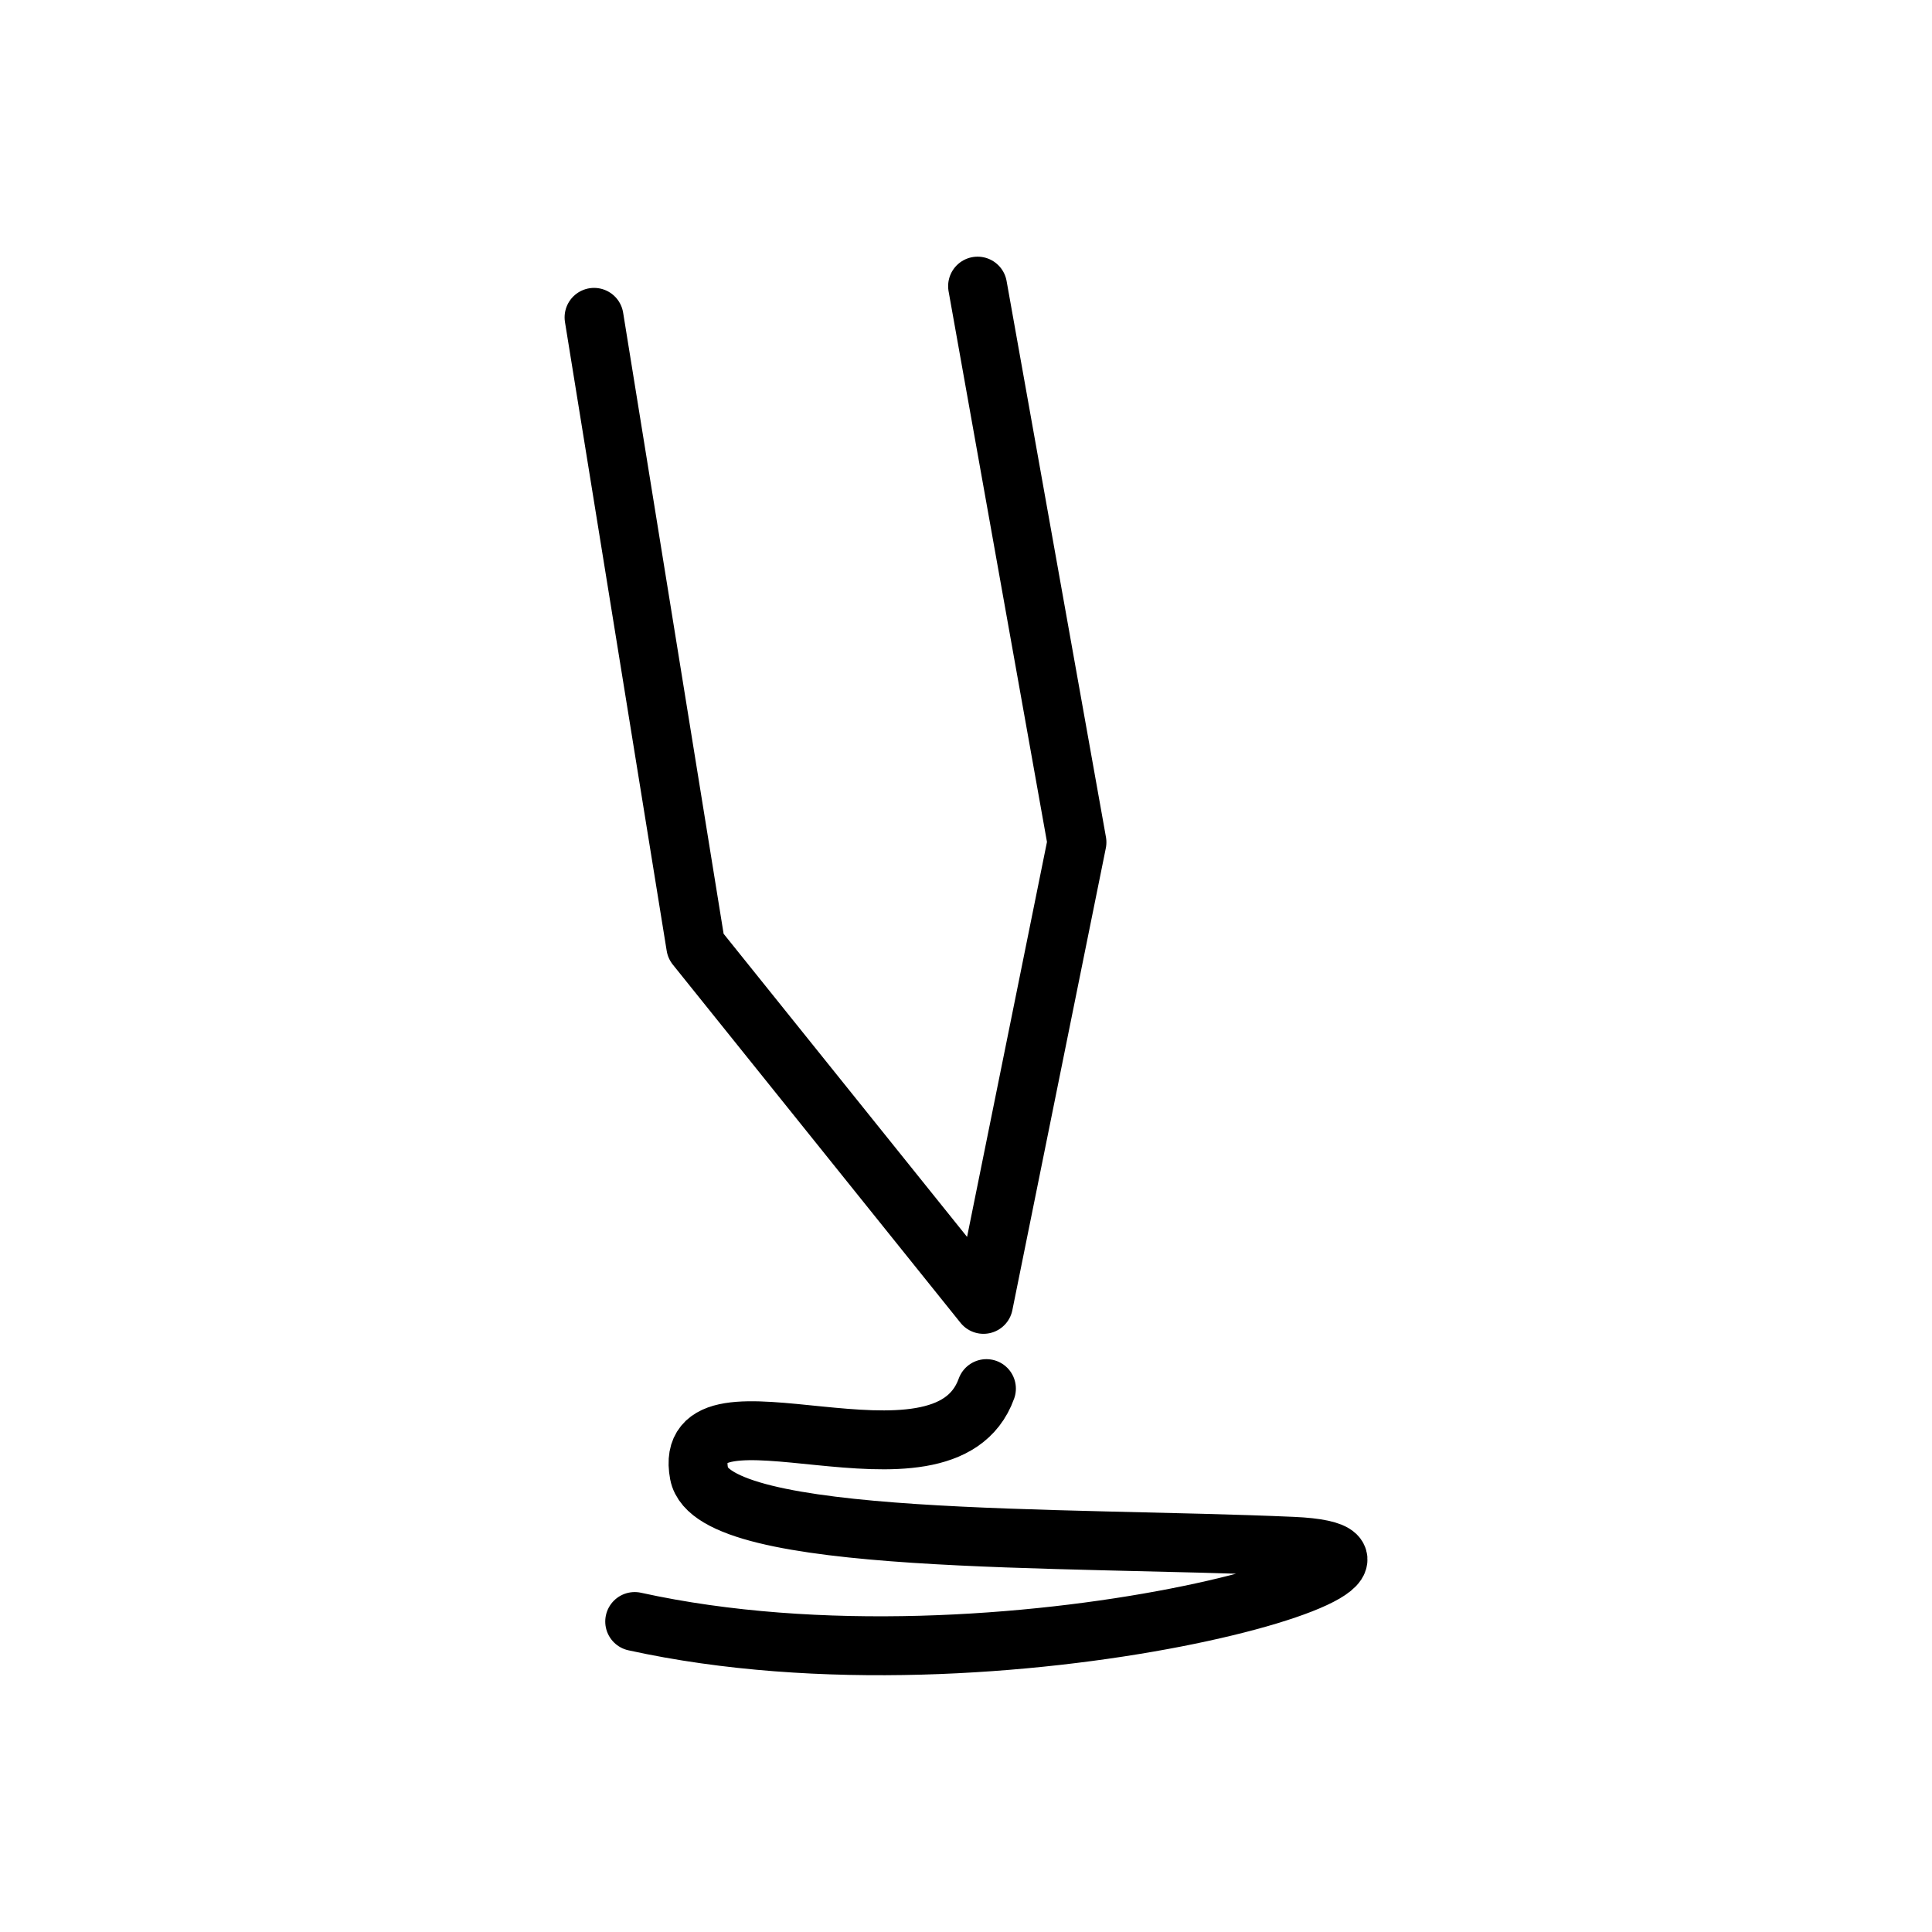
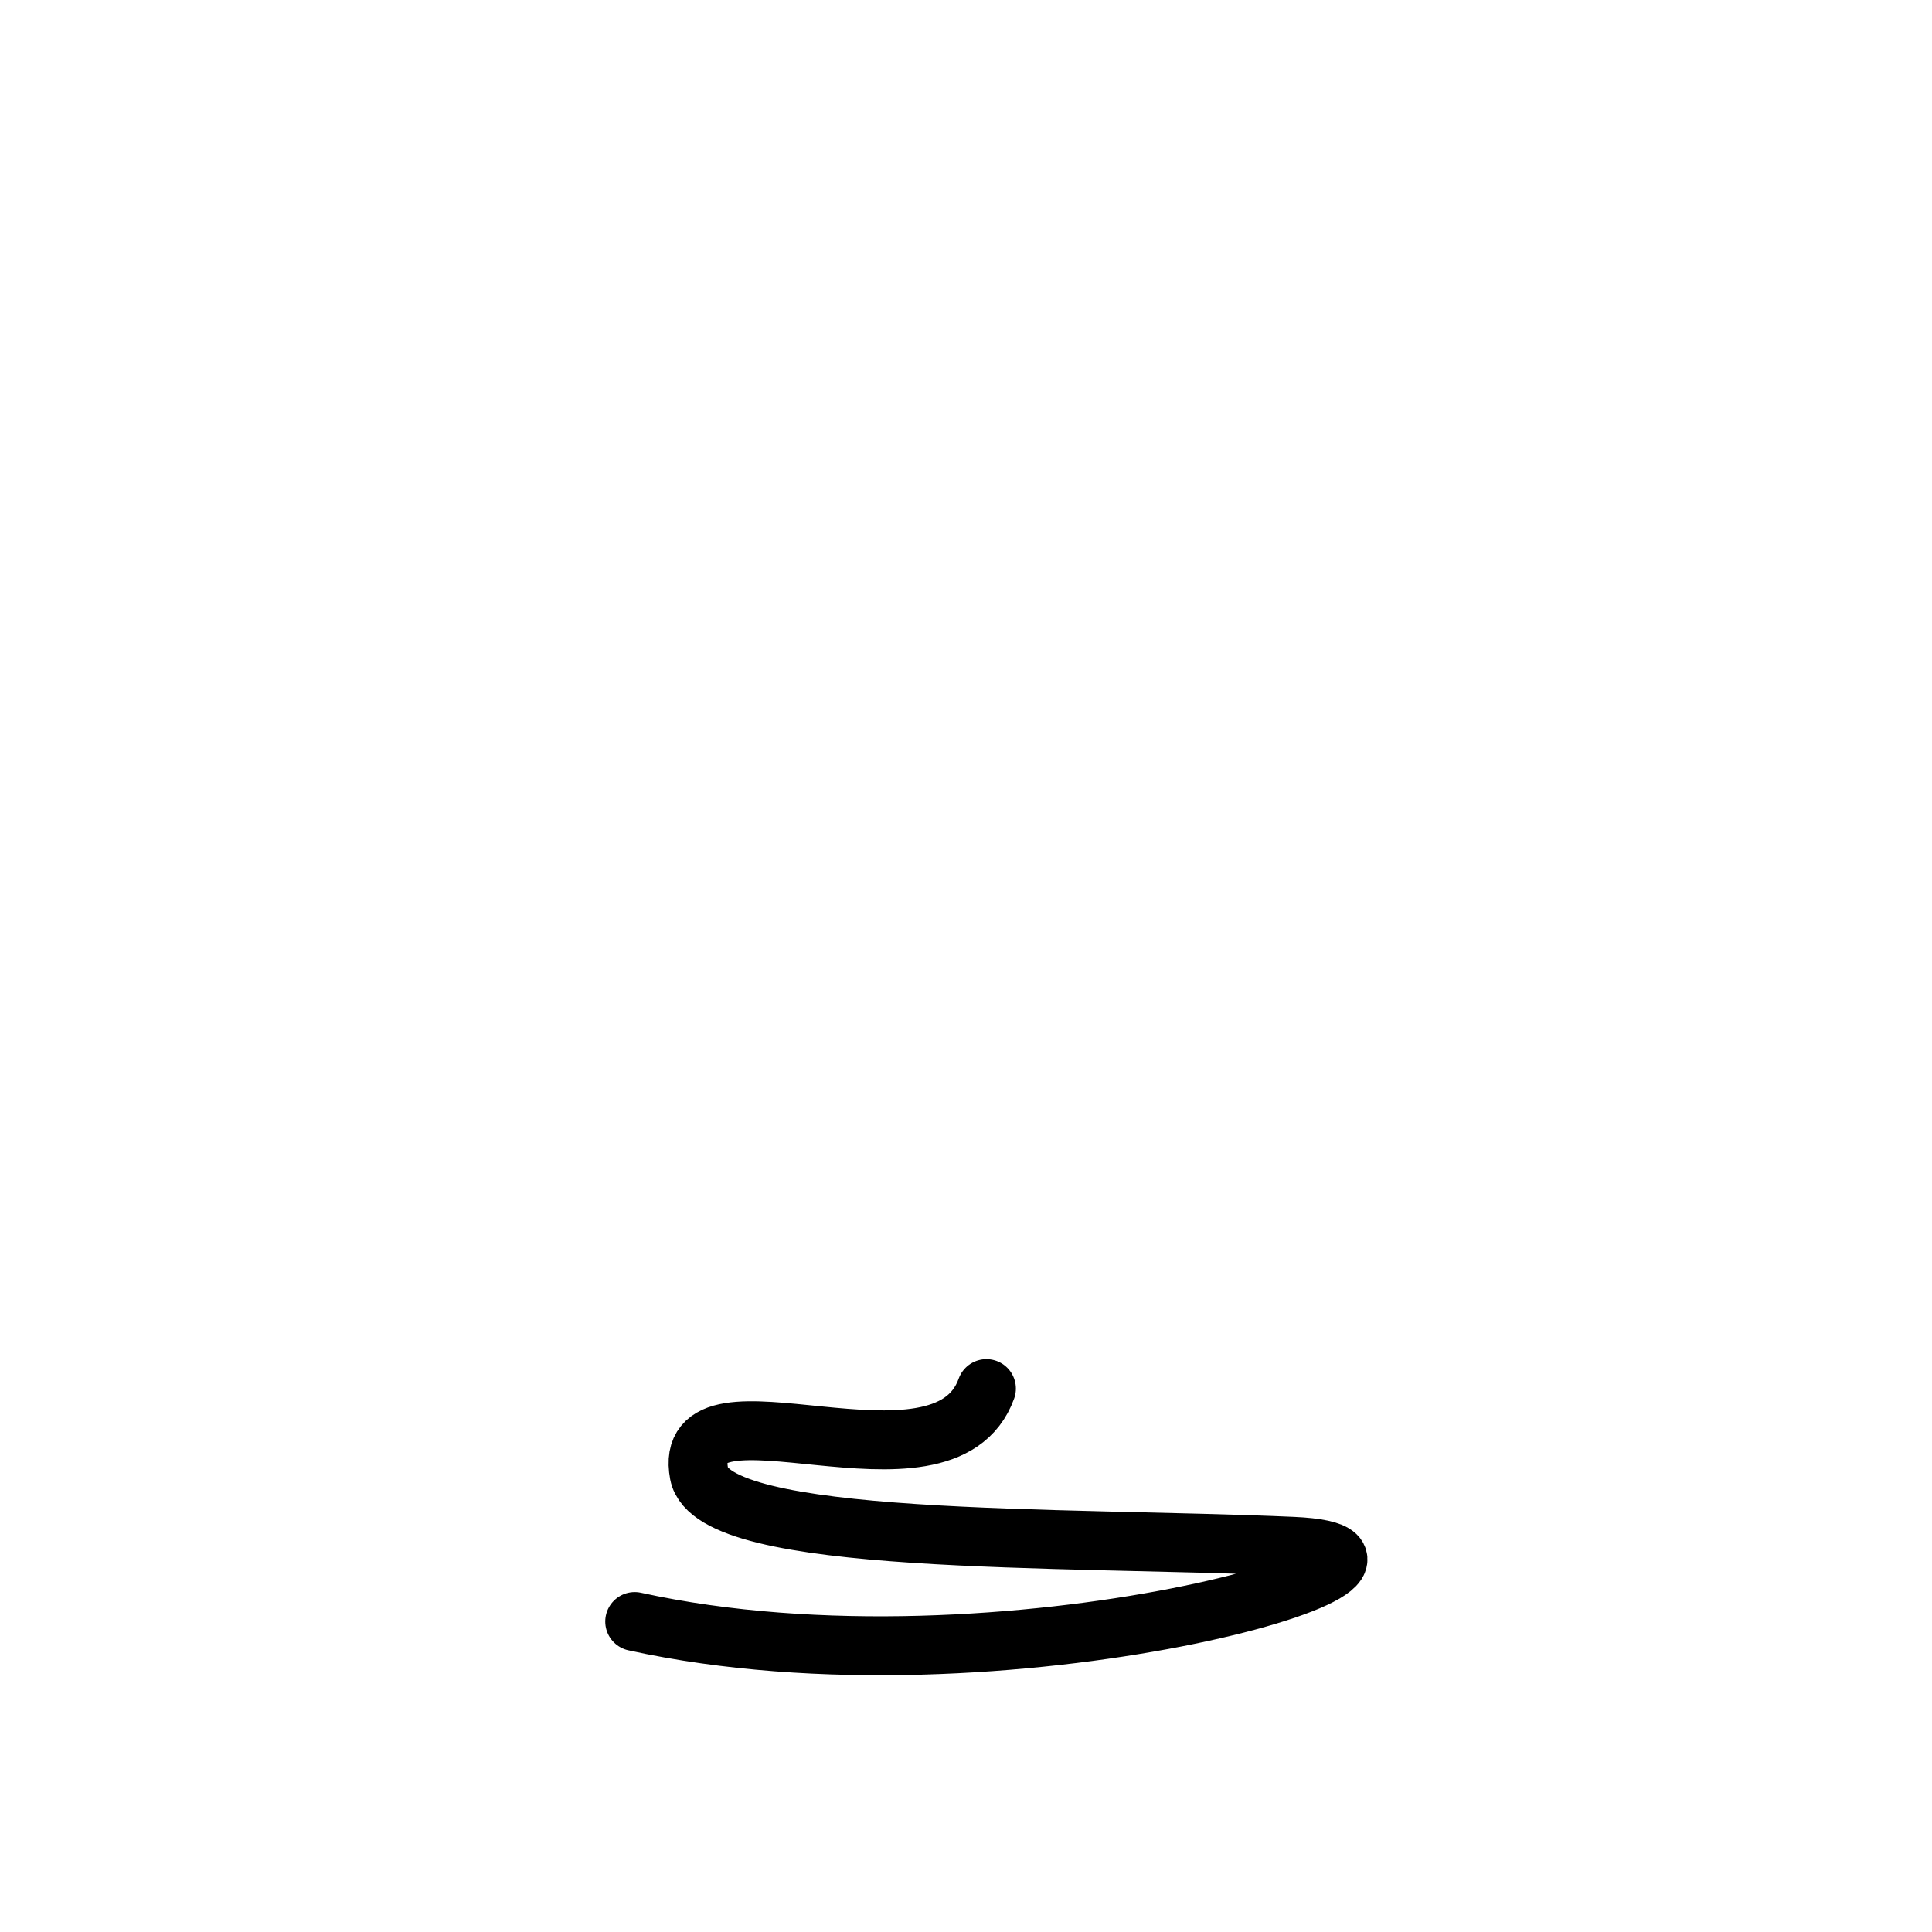
<svg xmlns="http://www.w3.org/2000/svg" id="Camada_2" viewBox="0 0 98.38 98.38">
  <defs>
    <style>.cls-1{stroke:#000;stroke-linecap:round;stroke-linejoin:round;stroke-width:3px;}.cls-1,.cls-2{fill:none;}</style>
  </defs>
  <g id="Camada_1-2">
    <rect class="cls-2" width="98.38" height="98.38" />
    <g id="escrita">
-       <polyline class="cls-1" points="30.25 16.16 35.43 48.18 50.08 66.42 54.84 42.89 49.78 14.57" />
      <path class="cls-1" d="m32.32,82.57c18.78,4.13,43.52-3.39,33.51-3.83-11.79-.52-29.53,0-30.23-3.69-1.02-5.43,12.45,1.71,14.63-4.34" />
    </g>
  </g>
</svg>